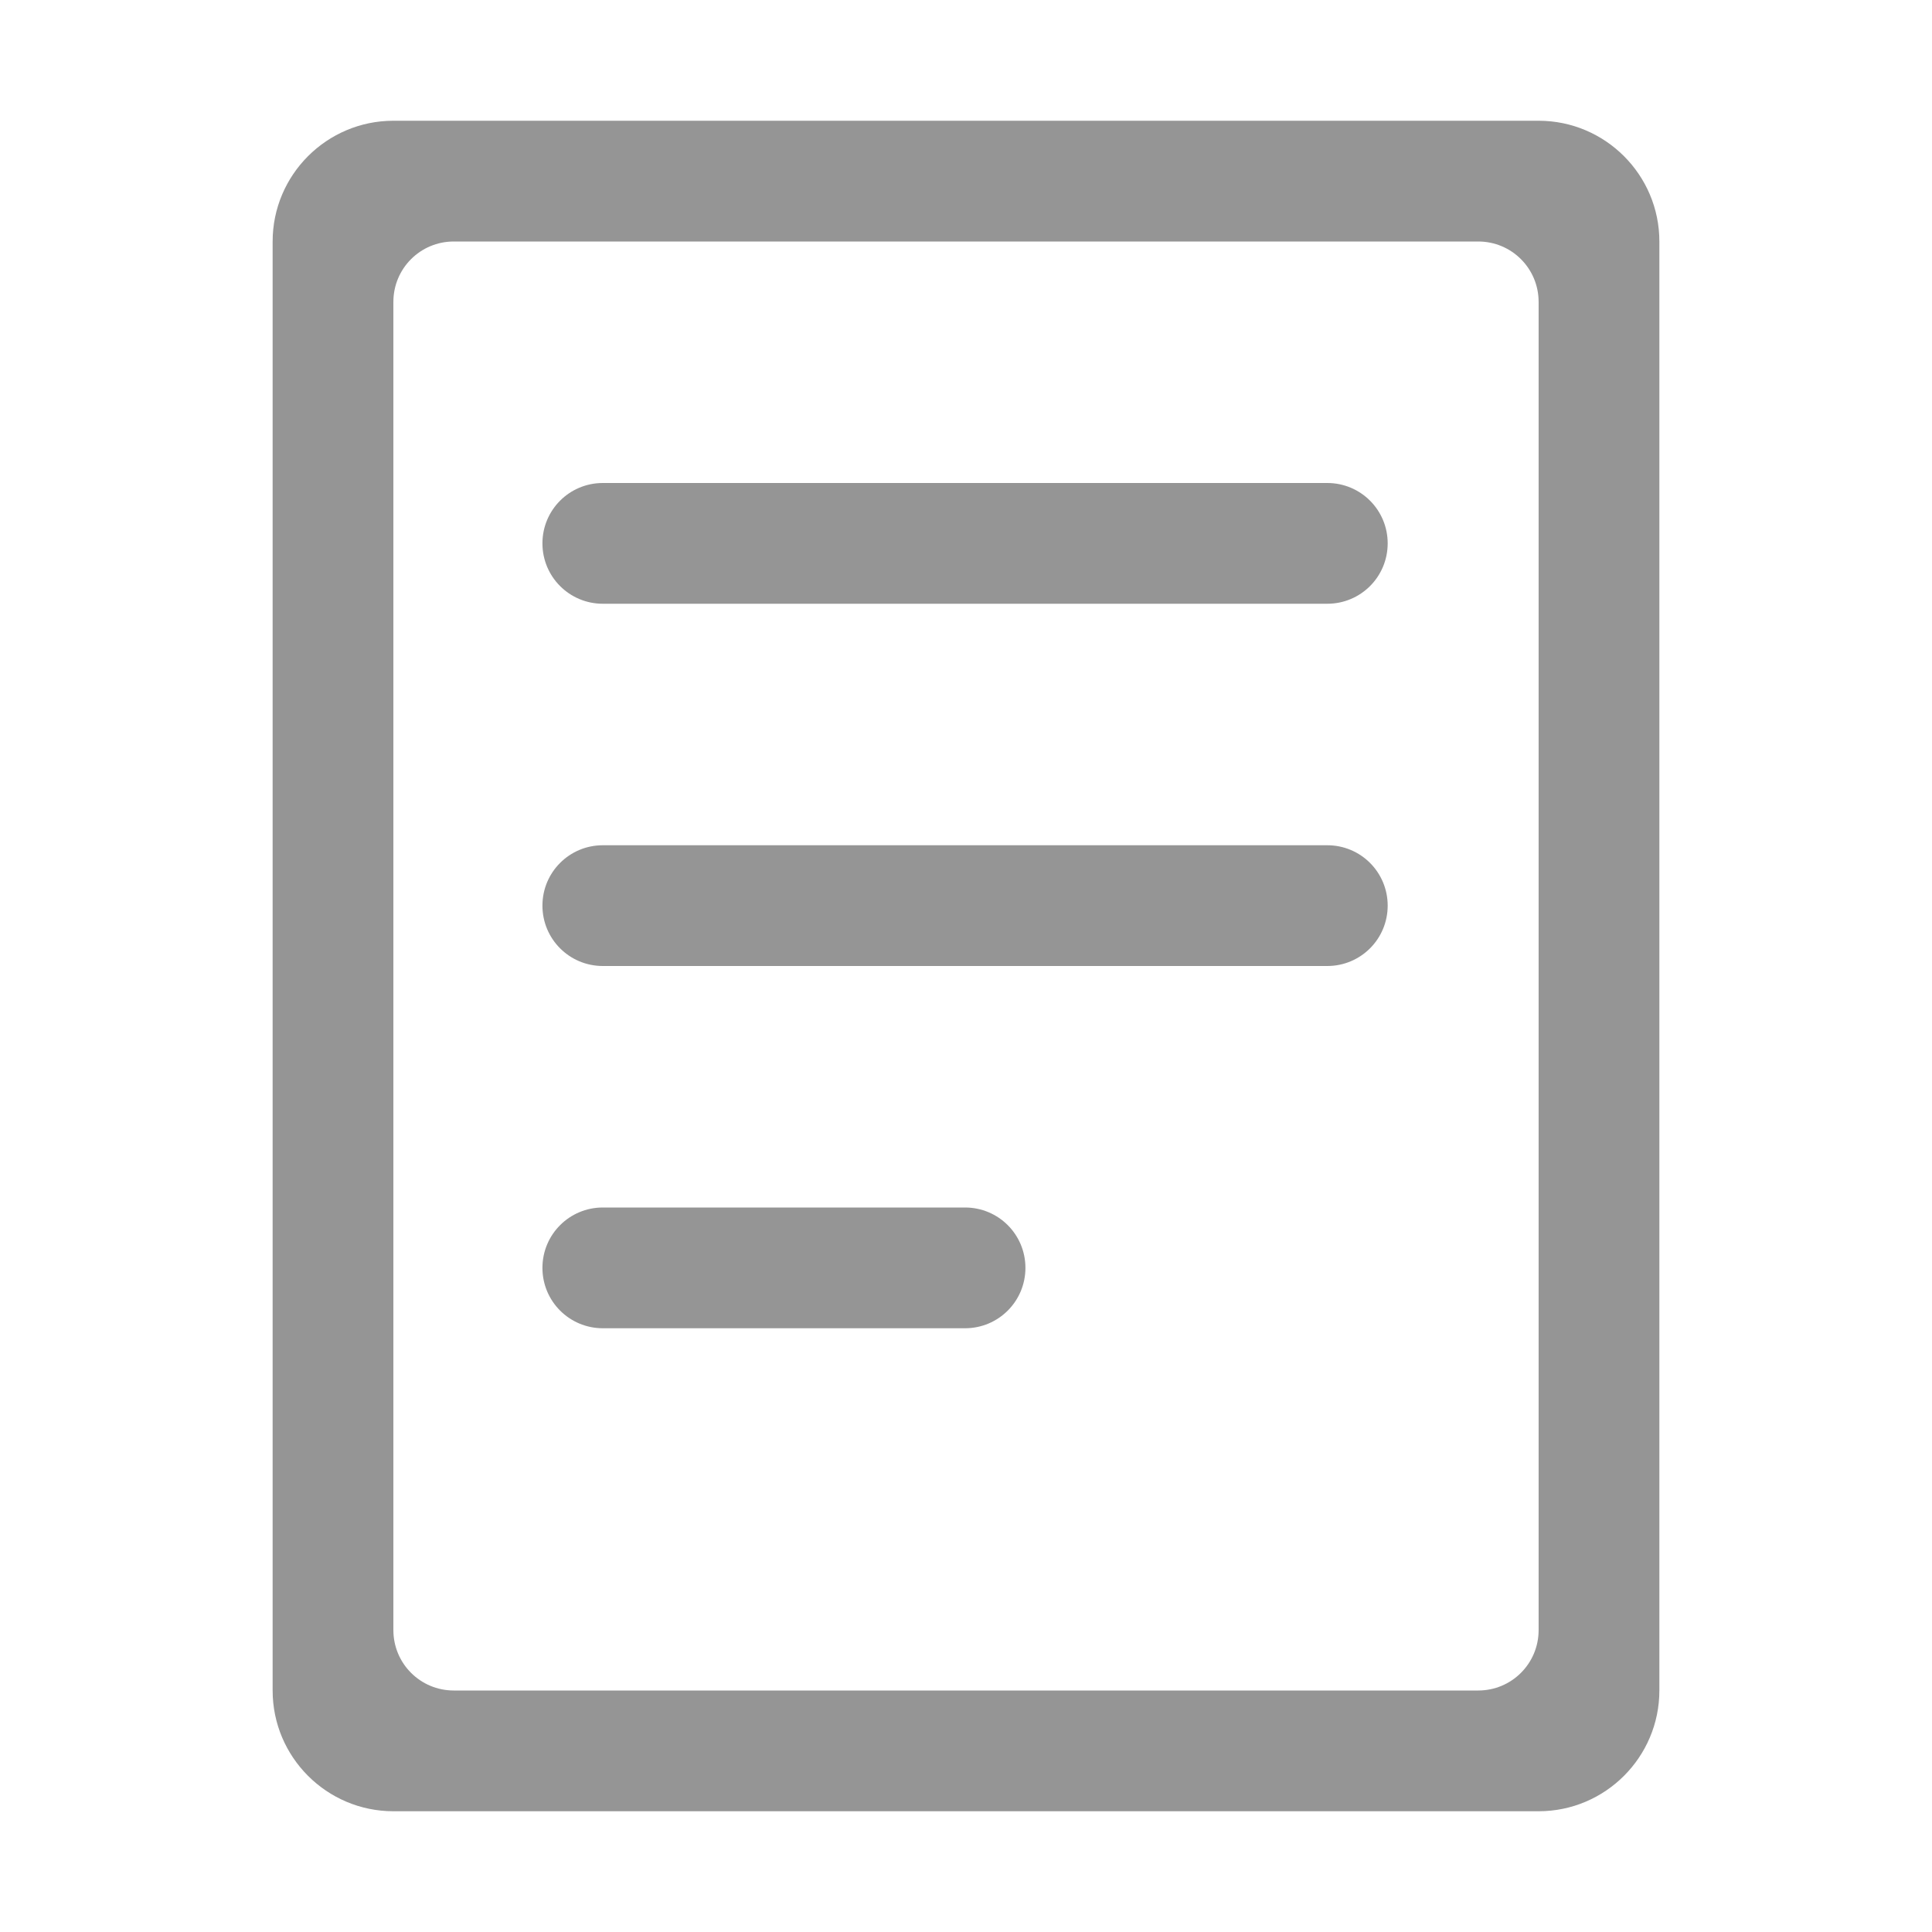
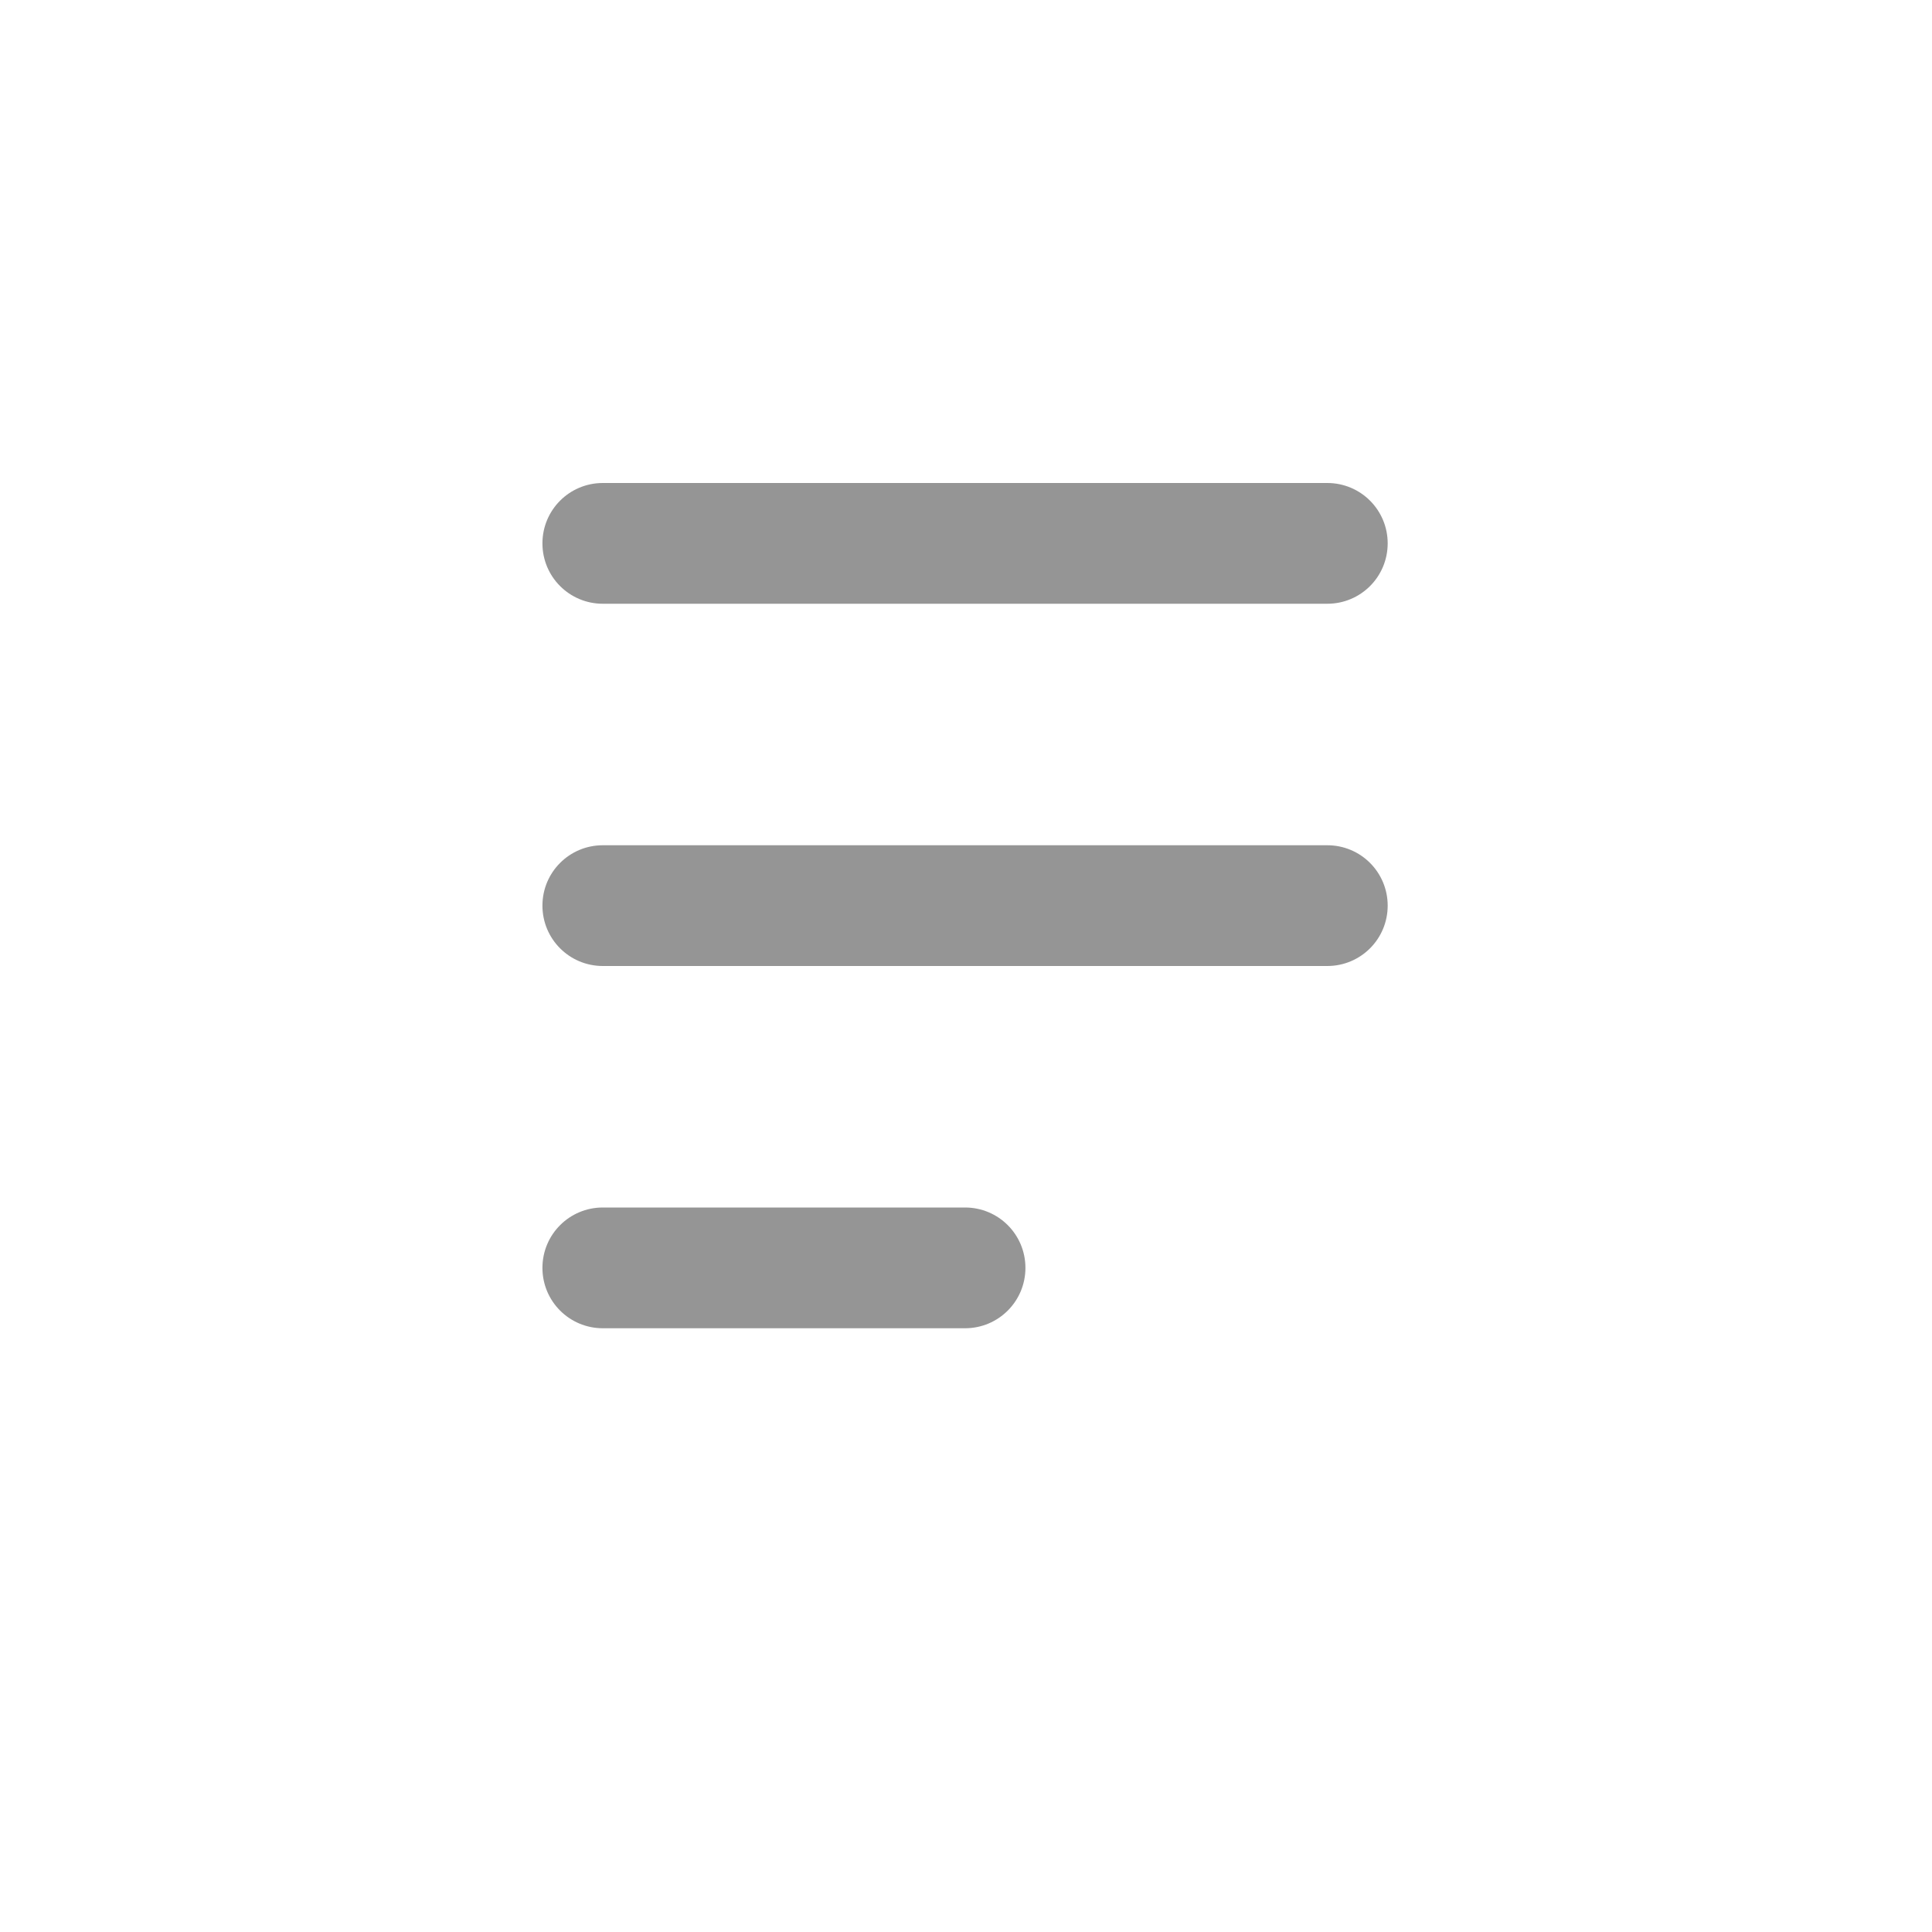
<svg xmlns="http://www.w3.org/2000/svg" t="1685347978554" class="icon" viewBox="0 0 1024 1024" version="1.1" p-id="6093" width="16" height="16">
-   <path d="M815.5 160v704c0 17.7-14.3 32-32 32h-543c-17.7 0-32-14.3-32-32V160c0-17.7 14.3-32 32-32h543c17.7 0 32 14.3 32 32z m0-96h-607c-35.3 0-64 28.7-64 64v768c0 35.3 28.7 64 64 64h607c35.3 0 64-28.7 64-64V128c0-35.3-28.7-64-64-64z" p-id="6094" fill="#959595" />
  <path d="M703.5 320h-384c-17.7 0-32-14.3-32-32s14.3-32 32-32h384c17.7 0 32 14.3 32 32s-14.3 32-32 32zM703.5 512h-384c-17.7 0-32-14.3-32-32s14.3-32 32-32h384c17.7 0 32 14.3 32 32s-14.3 32-32 32zM511.5 704h-192c-17.7 0-32-14.3-32-32s14.3-32 32-32h192c17.7 0 32 14.3 32 32s-14.3 32-32 32z" p-id="6095" fill="#959595" />
</svg>